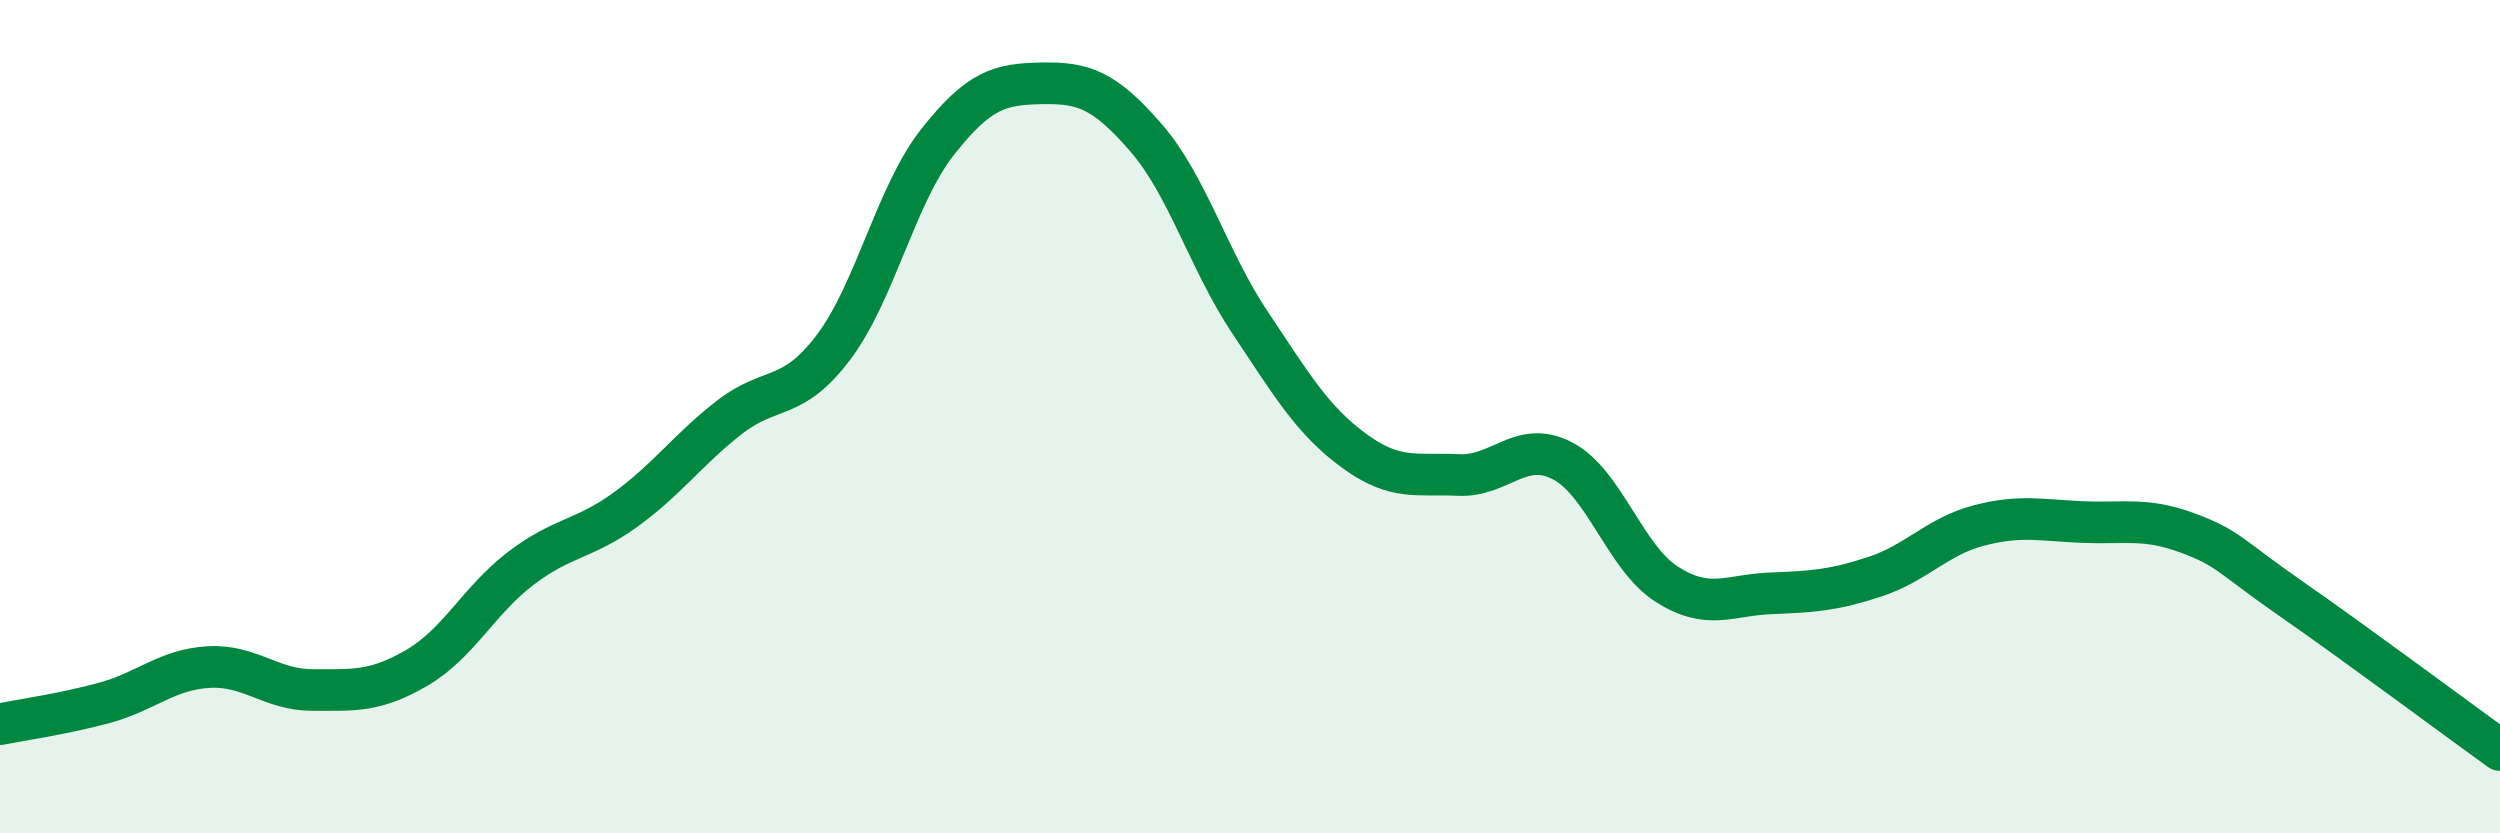
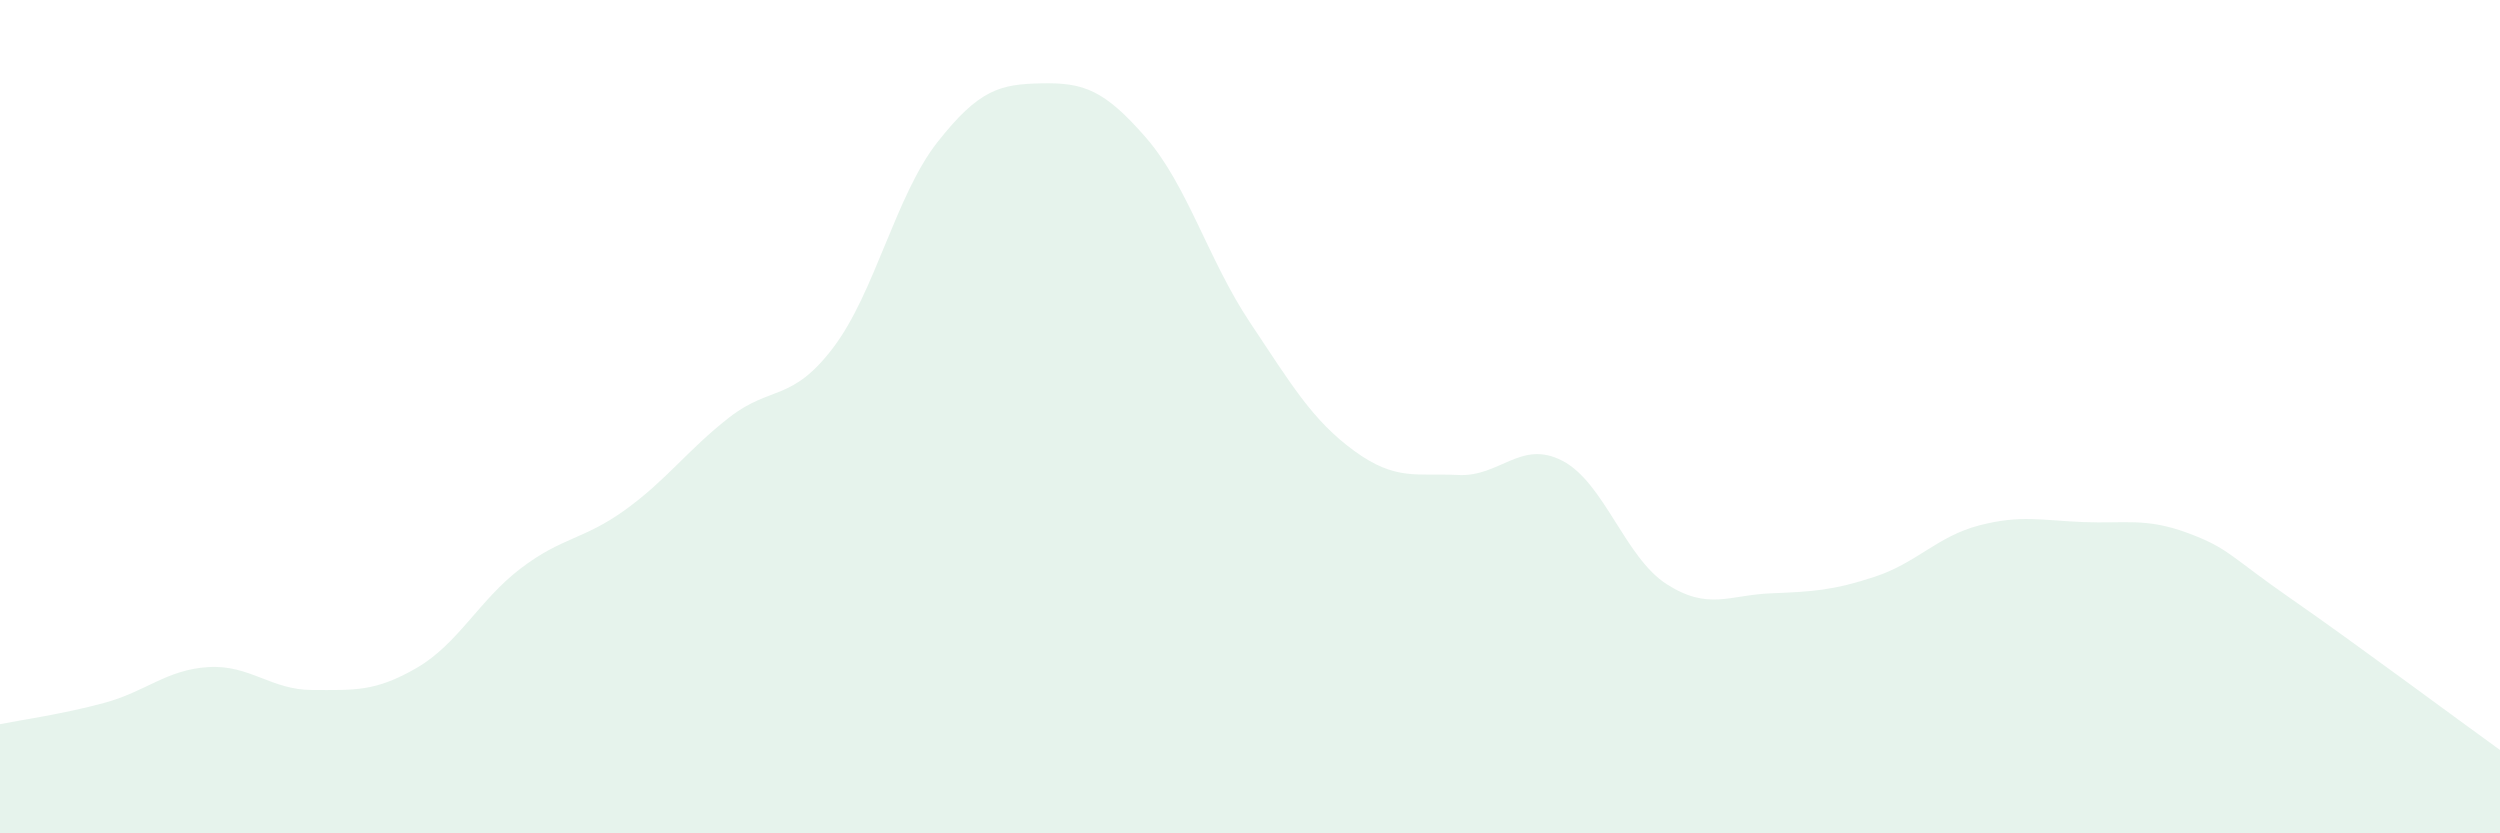
<svg xmlns="http://www.w3.org/2000/svg" width="60" height="20" viewBox="0 0 60 20">
  <path d="M 0,17.38 C 0.5,17.28 1.5,17.14 2.5,16.87 C 3.5,16.6 4,16.07 5,16.01 C 6,15.95 6.5,16.56 7.5,16.56 C 8.5,16.56 9,16.61 10,16.03 C 11,15.45 11.5,14.4 12.5,13.64 C 13.5,12.88 14,12.96 15,12.24 C 16,11.52 16.5,10.8 17.5,10.02 C 18.5,9.24 19,9.66 20,8.34 C 21,7.02 21.5,4.68 22.5,3.41 C 23.5,2.14 24,2.02 25,2 C 26,1.98 26.5,2.15 27.5,3.3 C 28.5,4.45 29,6.24 30,7.74 C 31,9.24 31.5,10.09 32.5,10.82 C 33.5,11.55 34,11.35 35,11.4 C 36,11.45 36.5,10.54 37.5,11.06 C 38.5,11.58 39,13.38 40,14.02 C 41,14.66 41.5,14.28 42.5,14.24 C 43.5,14.2 44,14.17 45,13.84 C 46,13.51 46.5,12.87 47.5,12.61 C 48.5,12.35 49,12.49 50,12.53 C 51,12.57 51.5,12.42 52.5,12.79 C 53.5,13.16 53.5,13.34 55,14.38 C 56.5,15.42 59,17.28 60,18L60 20L0 20Z" fill="#008740" opacity="0.1" stroke-linecap="round" stroke-linejoin="round" />
-   <path d="M 0,17.38 C 0.5,17.28 1.5,17.14 2.5,16.87 C 3.5,16.6 4,16.07 5,16.01 C 6,15.95 6.5,16.56 7.5,16.56 C 8.5,16.56 9,16.61 10,16.03 C 11,15.45 11.5,14.4 12.5,13.64 C 13.5,12.88 14,12.96 15,12.24 C 16,11.52 16.5,10.8 17.5,10.02 C 18.5,9.24 19,9.66 20,8.34 C 21,7.02 21.5,4.68 22.5,3.41 C 23.5,2.14 24,2.02 25,2 C 26,1.98 26.5,2.15 27.5,3.3 C 28.5,4.45 29,6.24 30,7.74 C 31,9.24 31.5,10.09 32.5,10.82 C 33.5,11.55 34,11.35 35,11.4 C 36,11.45 36.5,10.54 37.5,11.06 C 38.5,11.58 39,13.38 40,14.02 C 41,14.66 41.5,14.28 42.5,14.24 C 43.5,14.2 44,14.17 45,13.84 C 46,13.51 46.5,12.87 47.5,12.61 C 48.5,12.35 49,12.49 50,12.53 C 51,12.57 51.5,12.42 52.5,12.79 C 53.5,13.16 53.5,13.34 55,14.38 C 56.5,15.42 59,17.28 60,18" stroke="#008740" stroke-width="1" fill="none" stroke-linecap="round" stroke-linejoin="round" />
</svg>